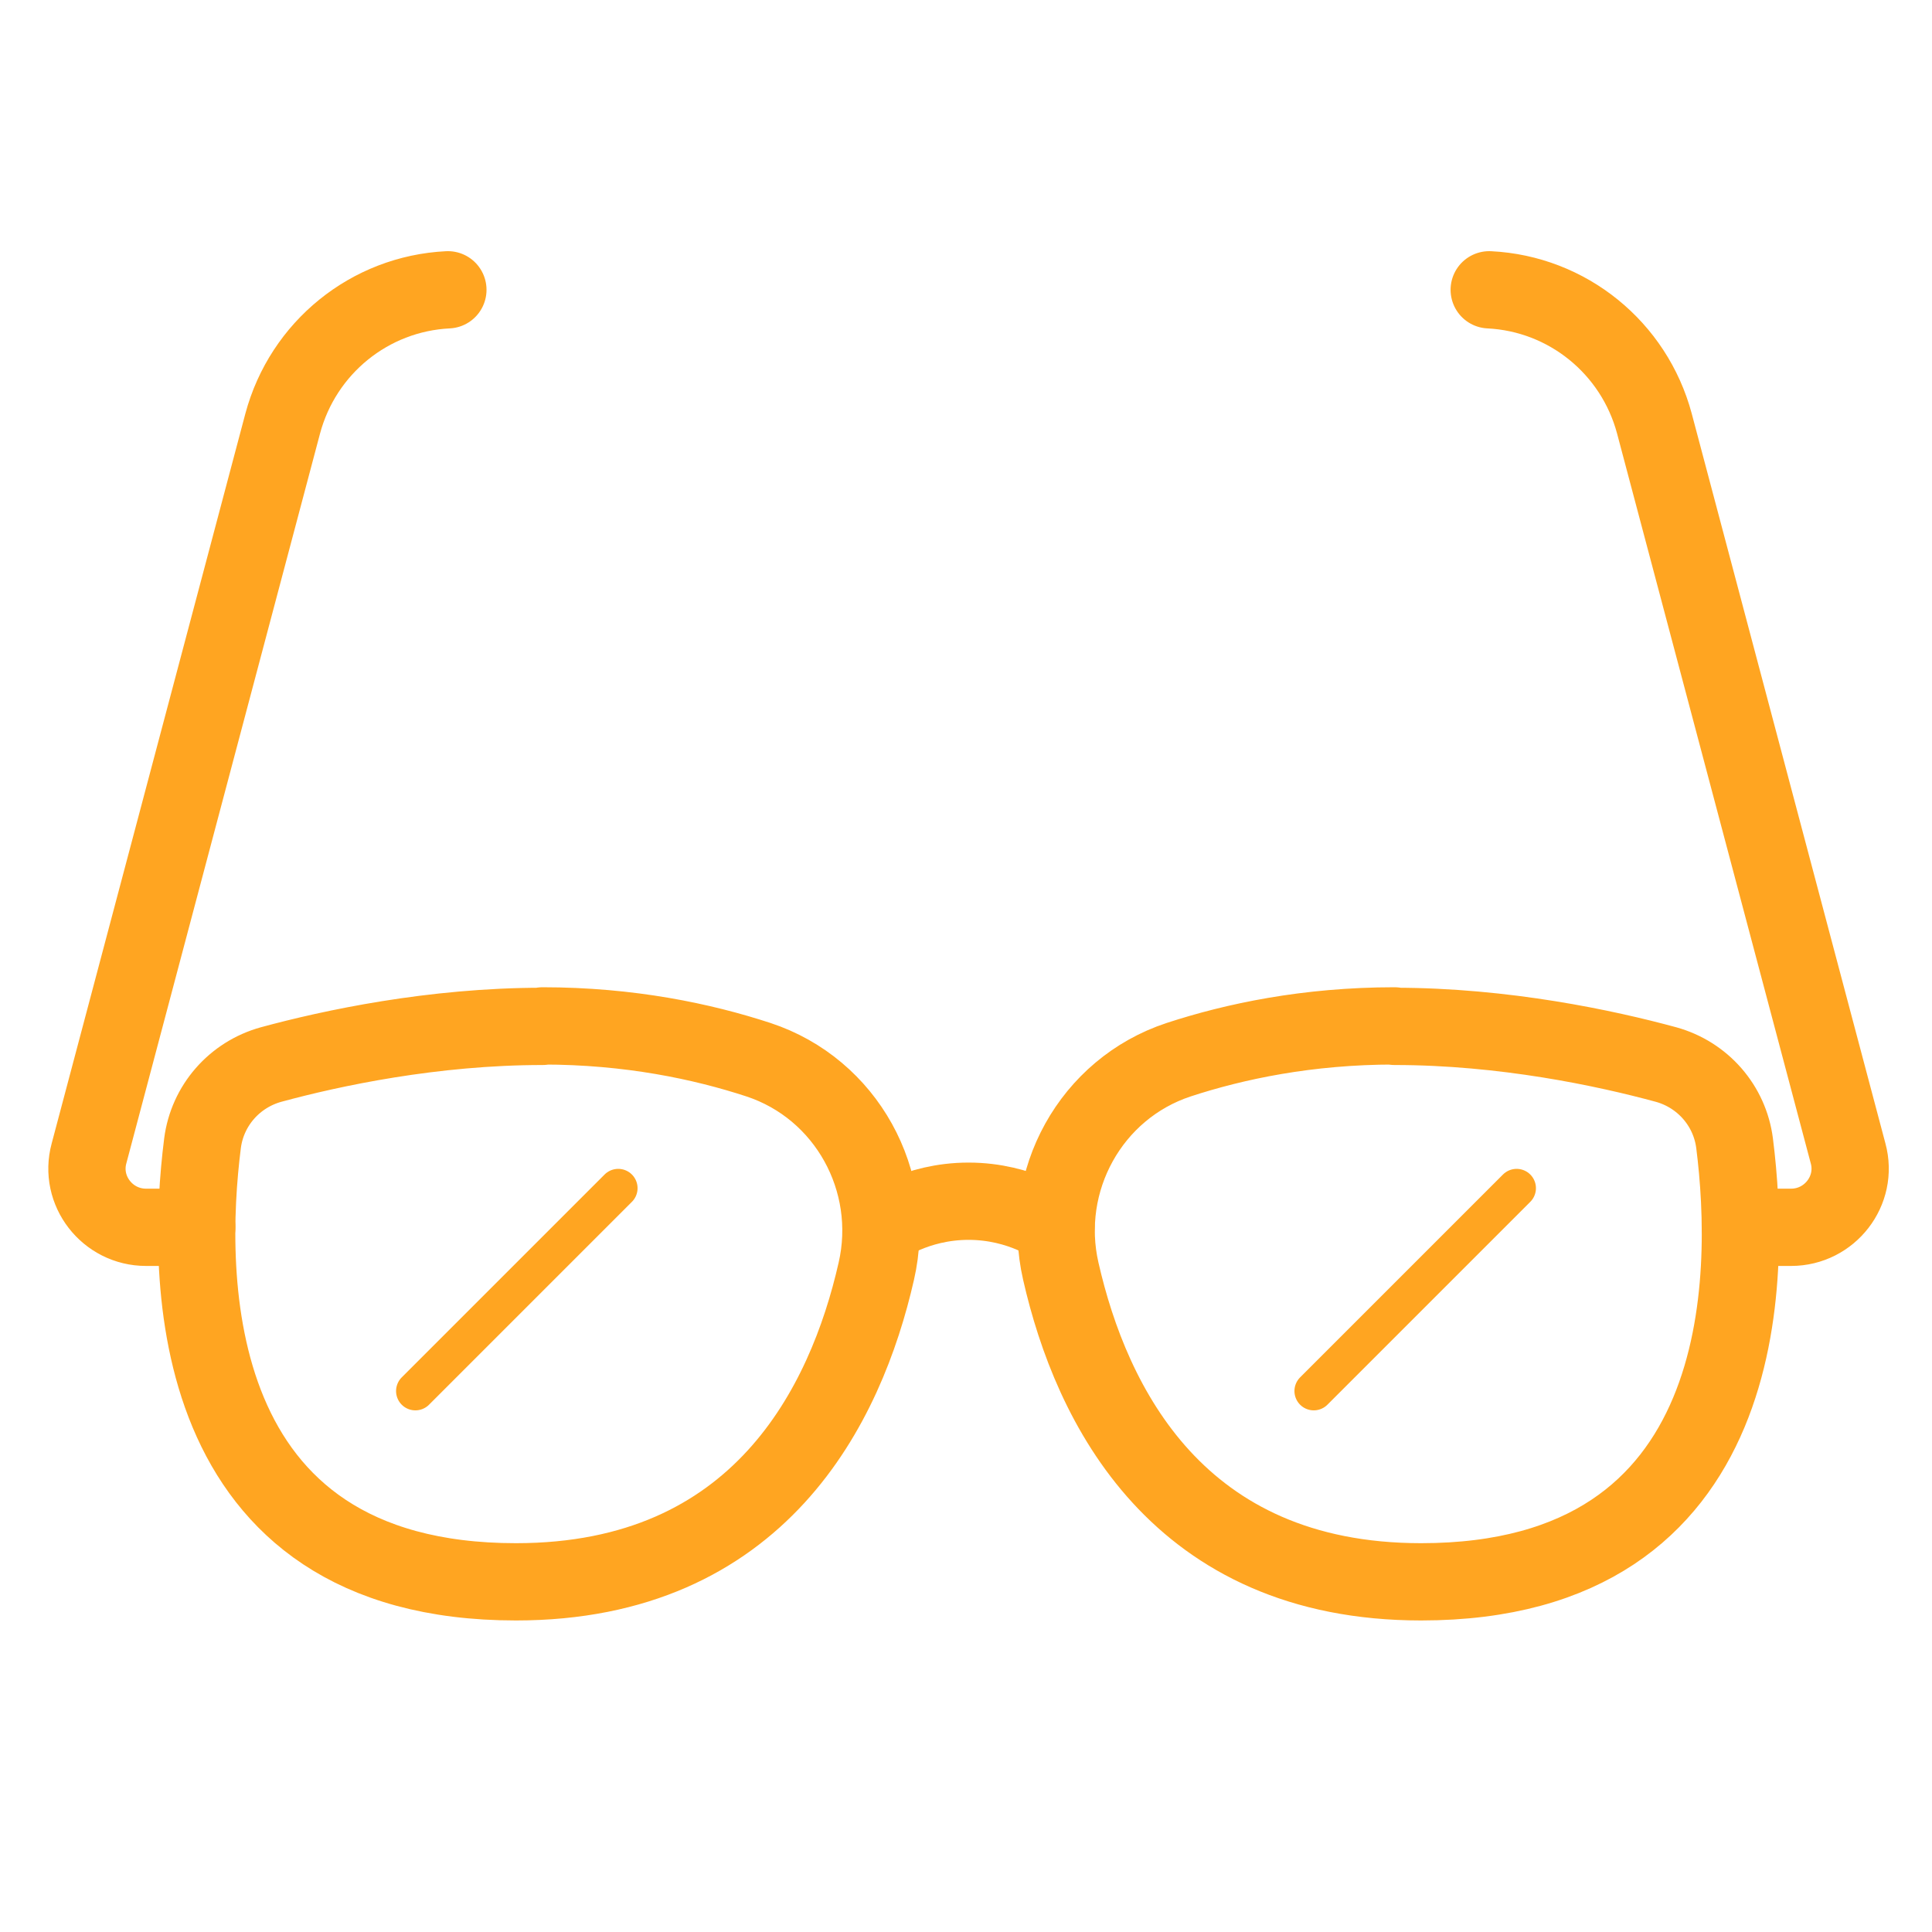
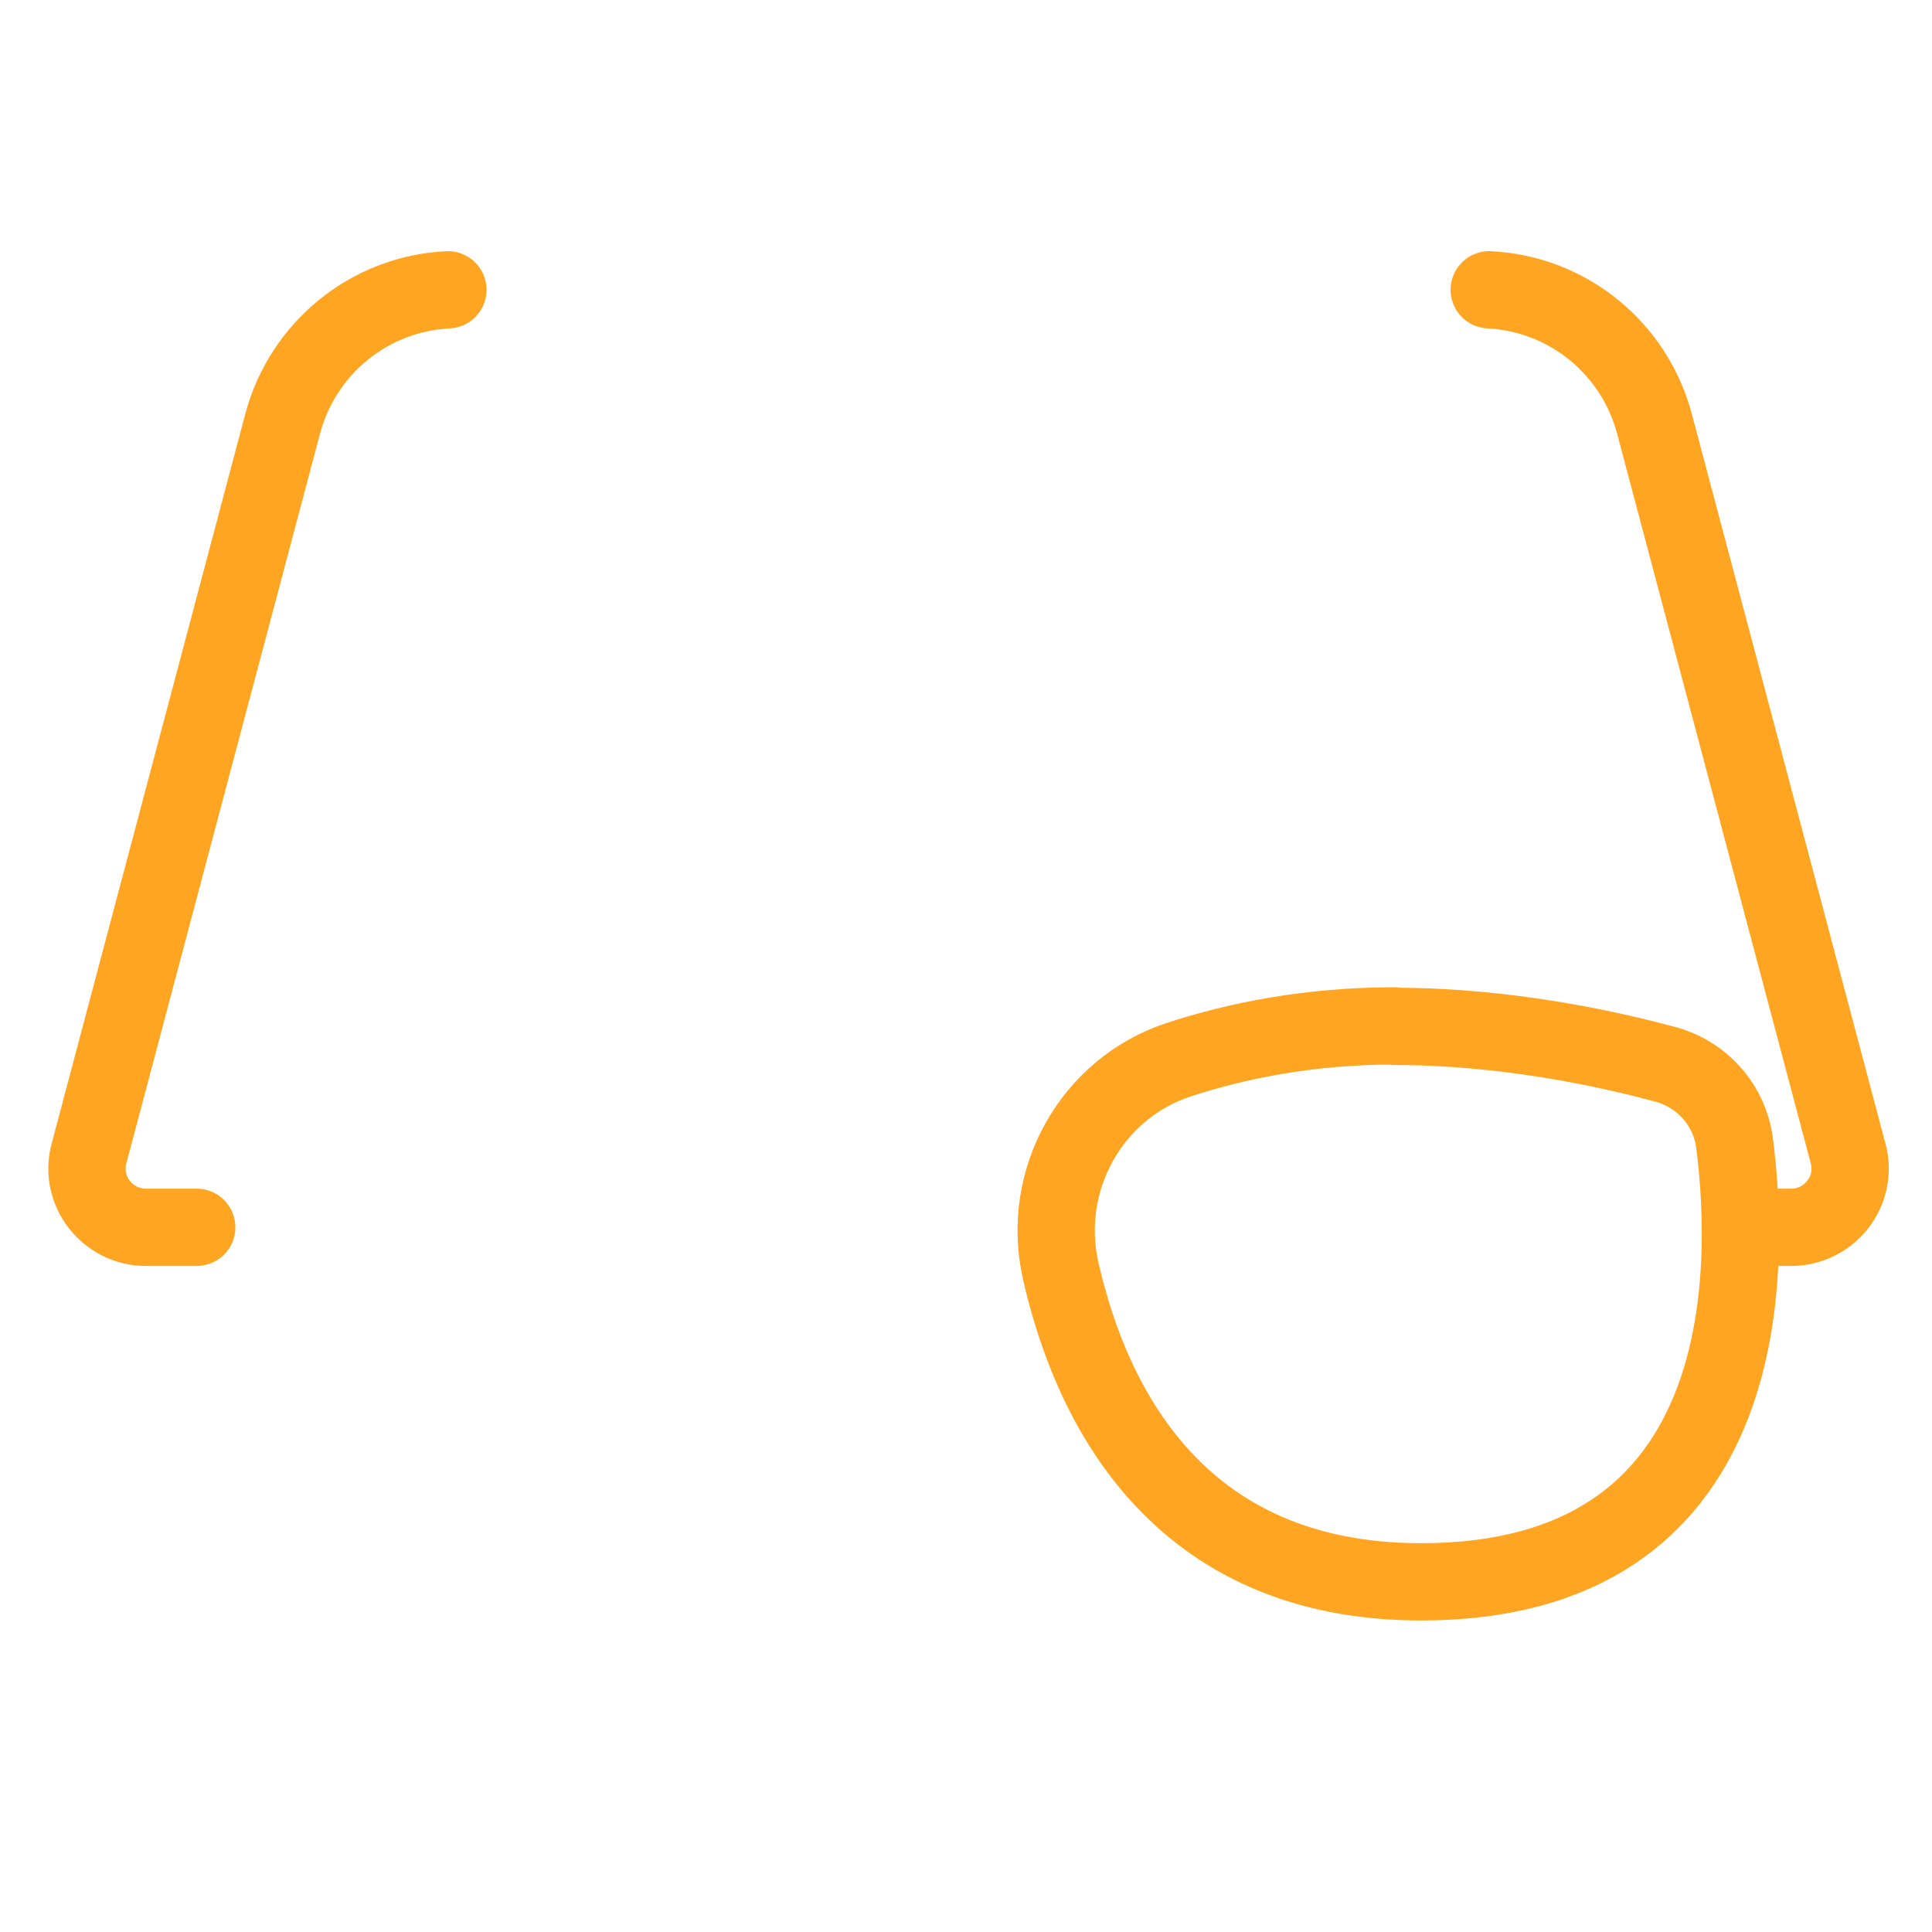
<svg xmlns="http://www.w3.org/2000/svg" width="100" height="100" viewBox="0 0 100 100" fill="none">
-   <path d="M28.082 53.125C22.407 53.125 17.157 54.25 14.032 55.1C12.132 55.625 10.732 57.225 10.482 59.175C9.607 66.075 9.507 81.875 26.707 81.875C39.307 81.875 43.782 72.725 45.357 65.8C46.432 61.125 43.807 56.35 39.257 54.85C36.357 53.9 32.582 53.1 28.082 53.1V53.125Z" stroke="#FFA521" stroke-width="4" stroke-linecap="round" stroke-linejoin="round" />
  <path d="M23.182 15C19.132 15.2 15.682 18 14.632 21.925L4.607 59.7C4.082 61.625 5.557 63.525 7.557 63.525H10.182" stroke="#FFA521" stroke-width="4" stroke-linecap="round" stroke-linejoin="round" />
  <path d="M72.182 53.125C77.857 53.125 83.107 54.25 86.232 55.1C88.132 55.625 89.532 57.225 89.782 59.175C90.657 66.075 90.757 81.875 73.557 81.875C60.957 81.875 56.482 72.725 54.907 65.8C53.832 61.125 56.457 56.35 61.007 54.85C63.907 53.9 67.682 53.1 72.182 53.1V53.125Z" stroke="#FFA521" stroke-width="4" stroke-linecap="round" stroke-linejoin="round" />
  <path d="M77.082 15C81.132 15.2 84.582 18 85.632 21.925L95.657 59.7C96.182 61.625 94.707 63.525 92.707 63.525H90.082" stroke="#FFA521" stroke-width="4" stroke-linecap="round" stroke-linejoin="round" />
-   <path d="M54.657 63.525C54.657 63.525 52.882 62.175 50.132 62.175C47.382 62.175 45.607 63.525 45.607 63.525" stroke="#FFA521" stroke-width="4" stroke-linecap="round" stroke-linejoin="round" />
-   <path d="M32 61.5L21.5 72" stroke="#FFA521" stroke-width="2" stroke-linecap="round" />
-   <path d="M78.5 61.5L68 72" stroke="#FFA521" stroke-width="2" stroke-linecap="round" />
</svg>